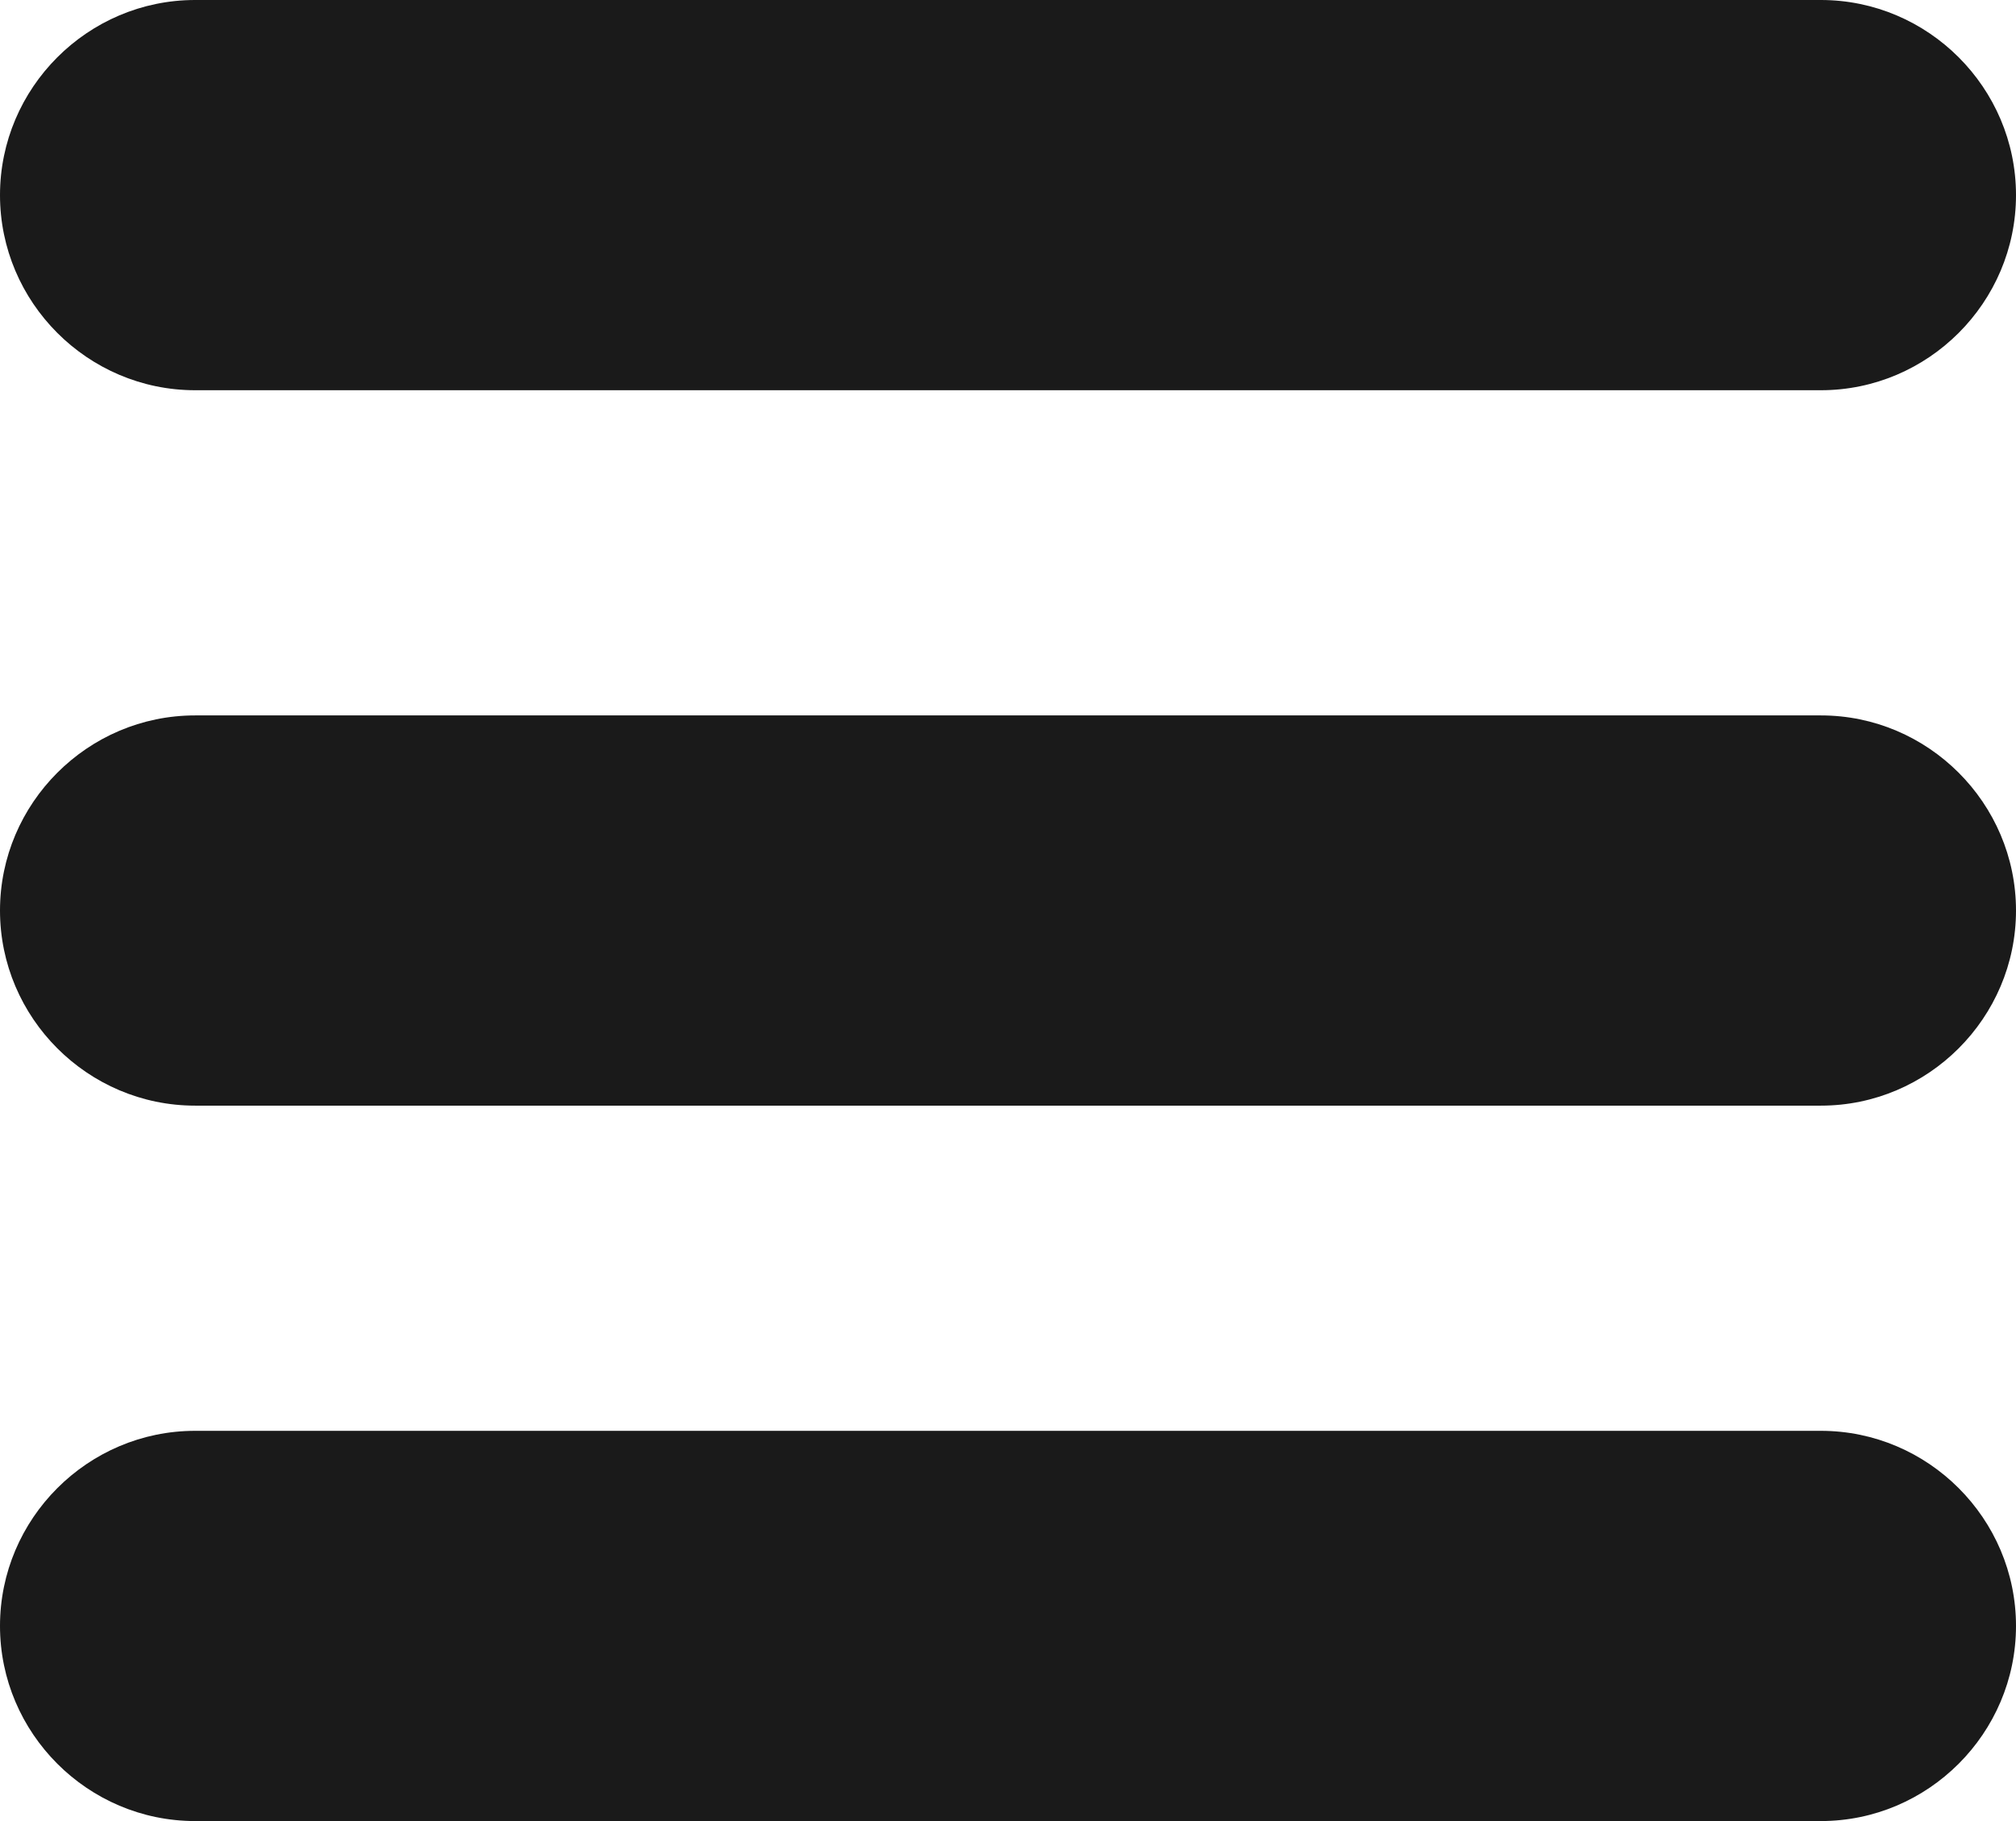
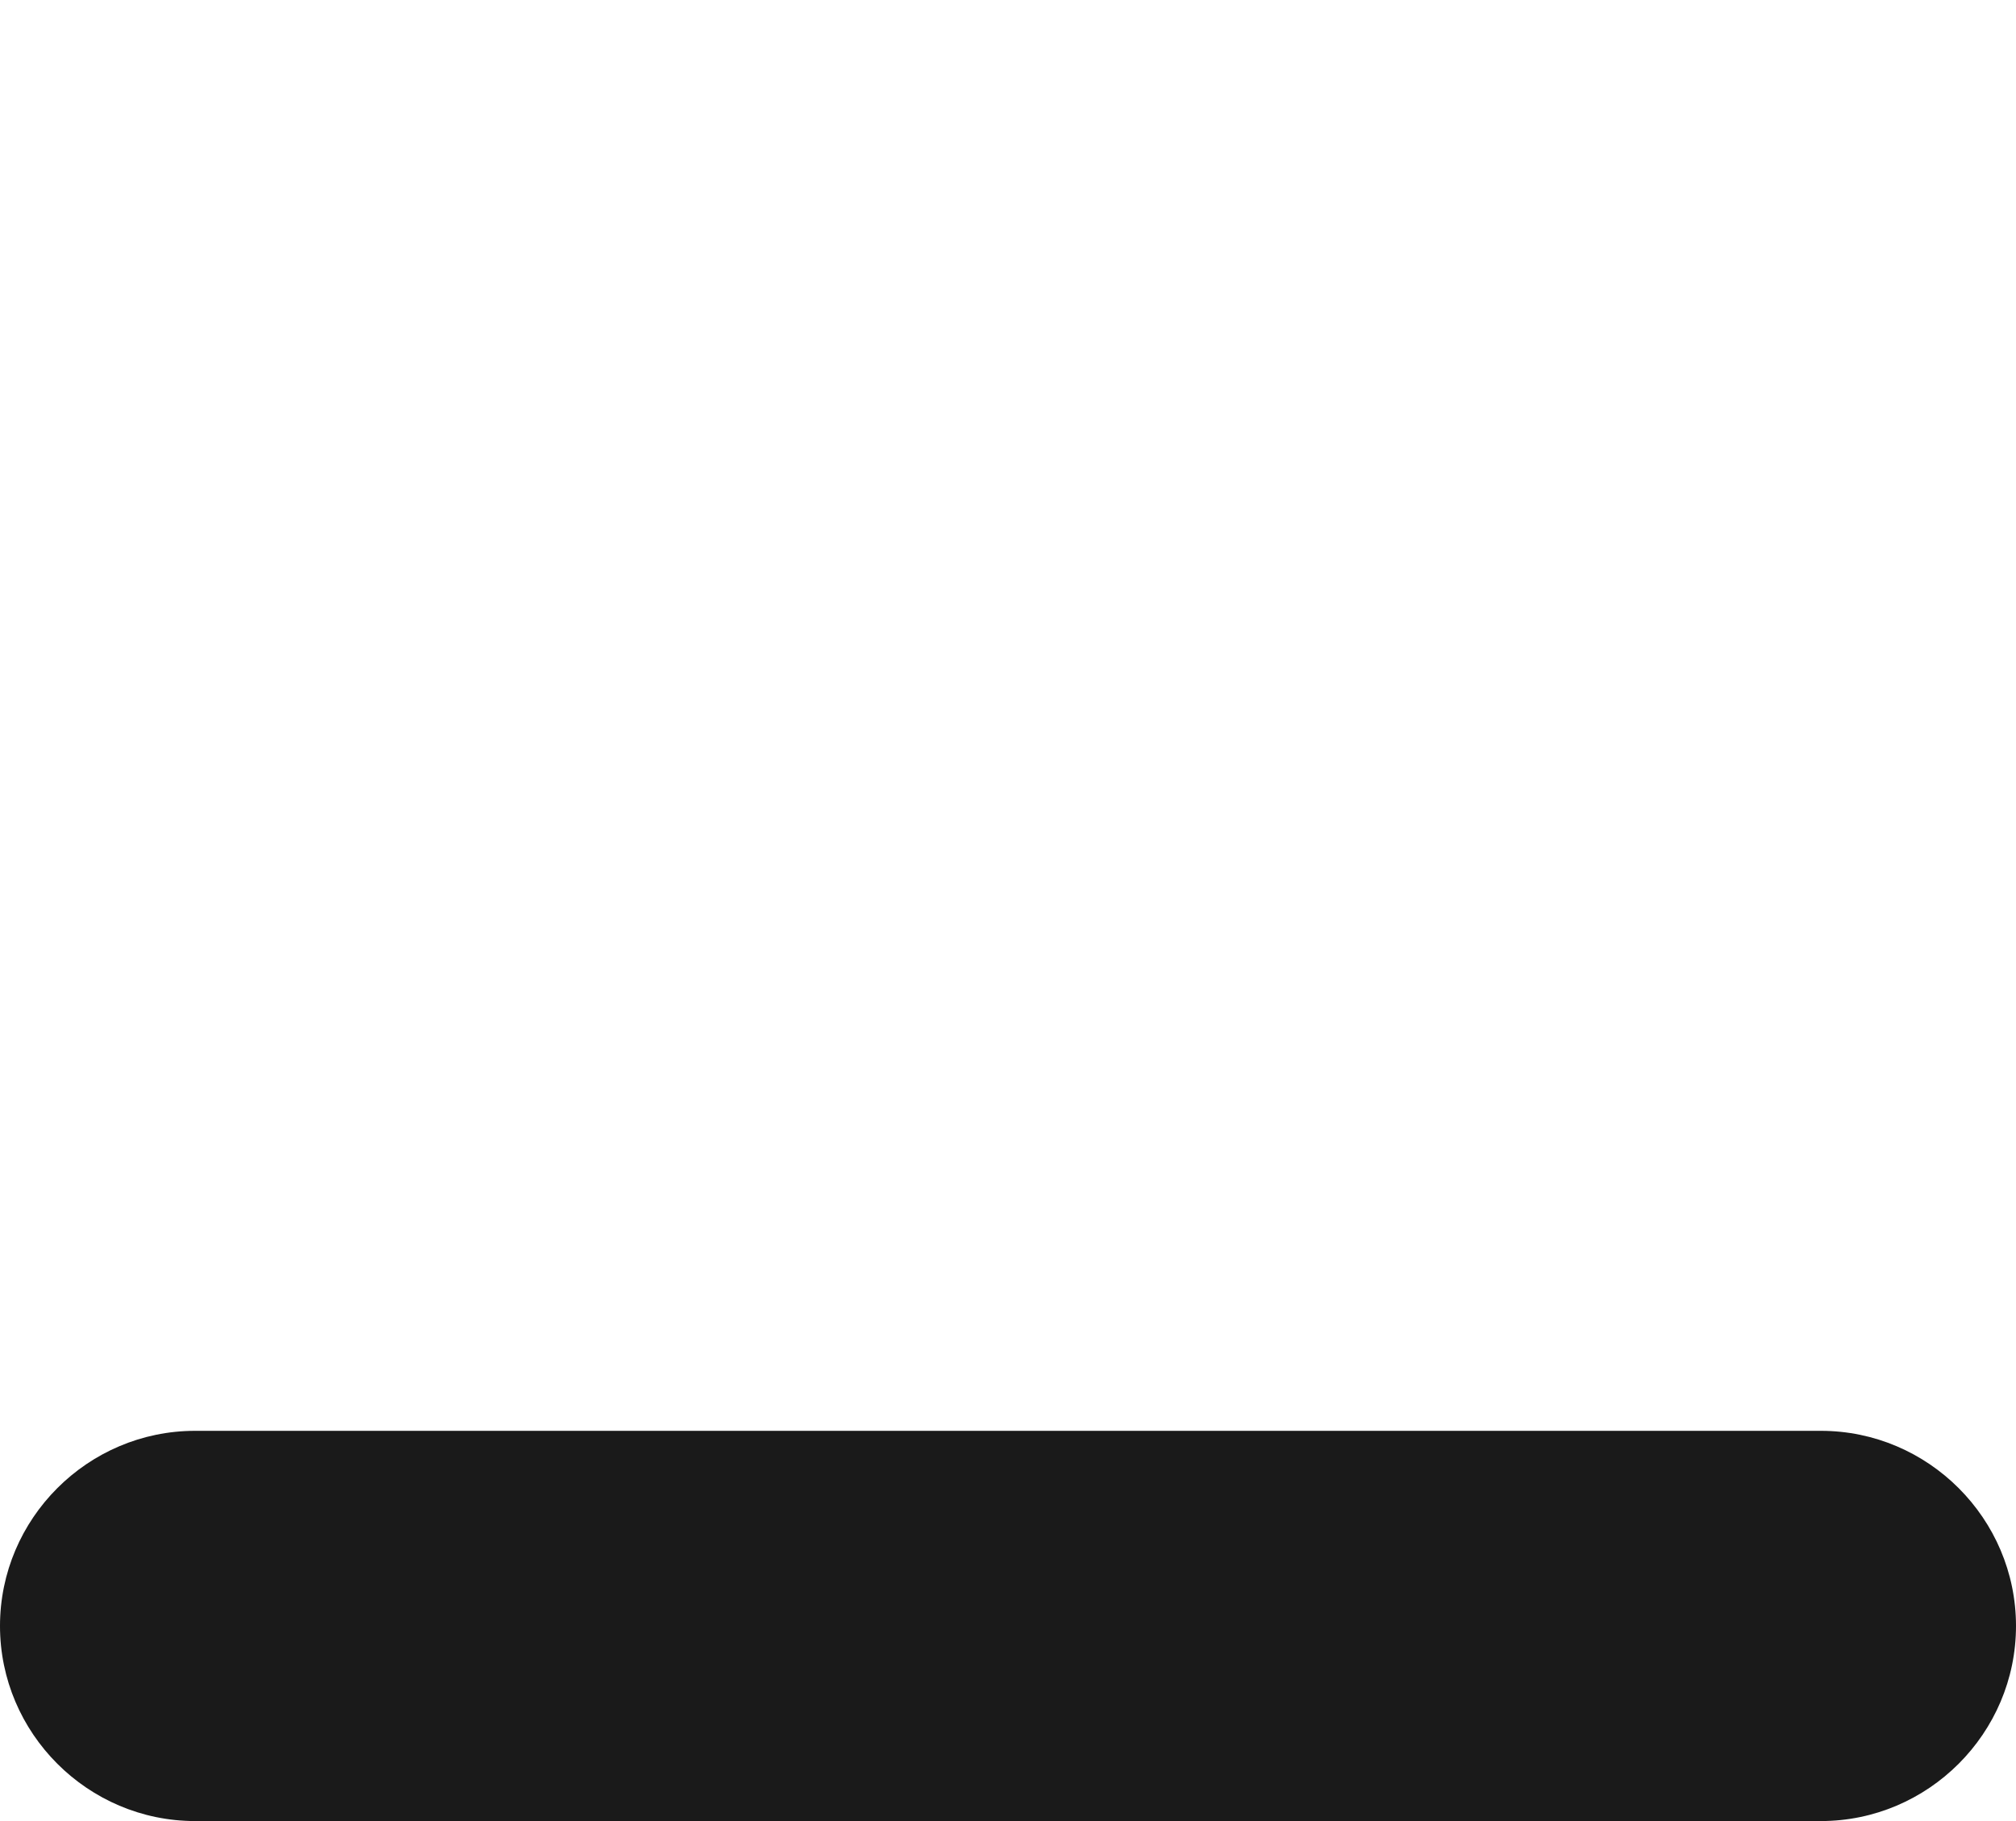
<svg xmlns="http://www.w3.org/2000/svg" width="124" height="112" viewBox="0 0 124 112" fill="none">
-   <path d="M112 0H12C5.4 0 0 5.4 0 12C0 18.6 5.4 24 12 24H112C118.6 24 124 18.6 124 12C124 5.4 118.6 0 112 0Z" fill="#1a1a1a" />
-   <path d="M112 44H12C5.4 44 0 49.4 0 56C0 62.6 5.4 68 12 68H112C118.6 68 124 62.6 124 56C124 49.4 118.6 44 112 44Z" fill="#1a1a1a" />
  <path d="M112 88H12C5.4 88 0 93.4 0 100C0 106.6 5.4 112 12 112H112C118.6 112 124 106.6 124 100C124 93.4 118.6 88 112 88Z" fill="#1a1a1a" />
</svg>